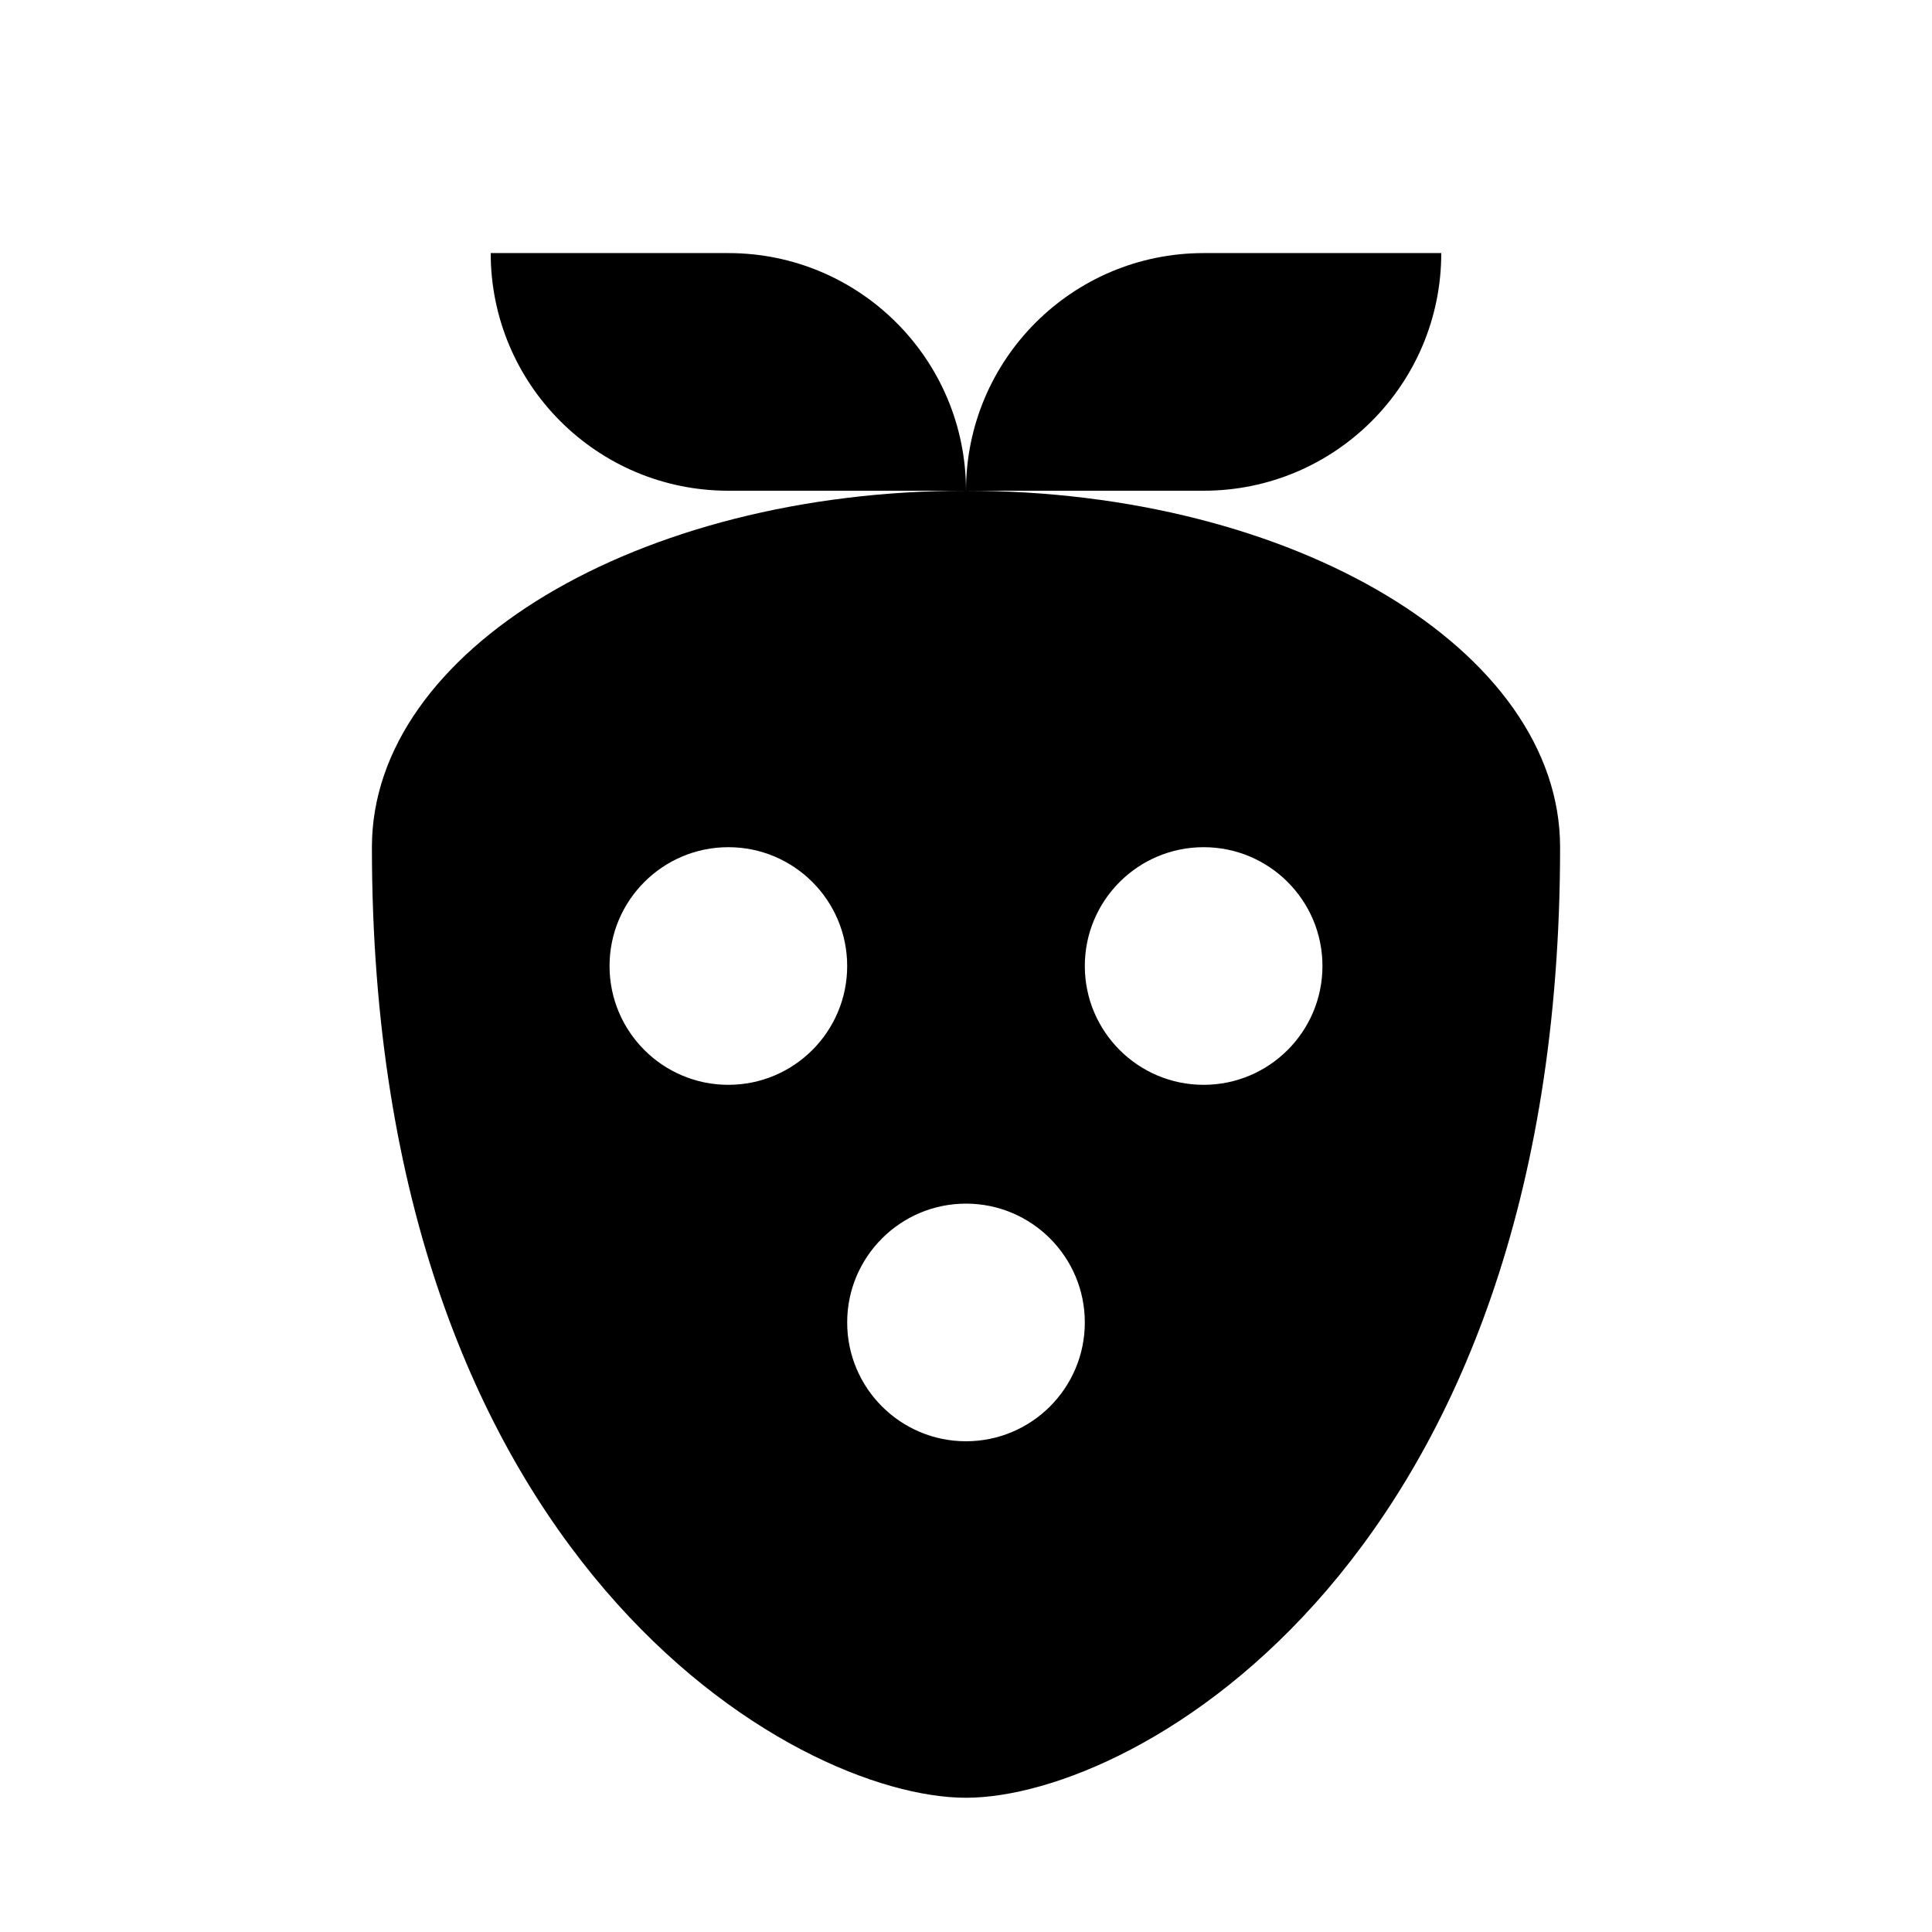
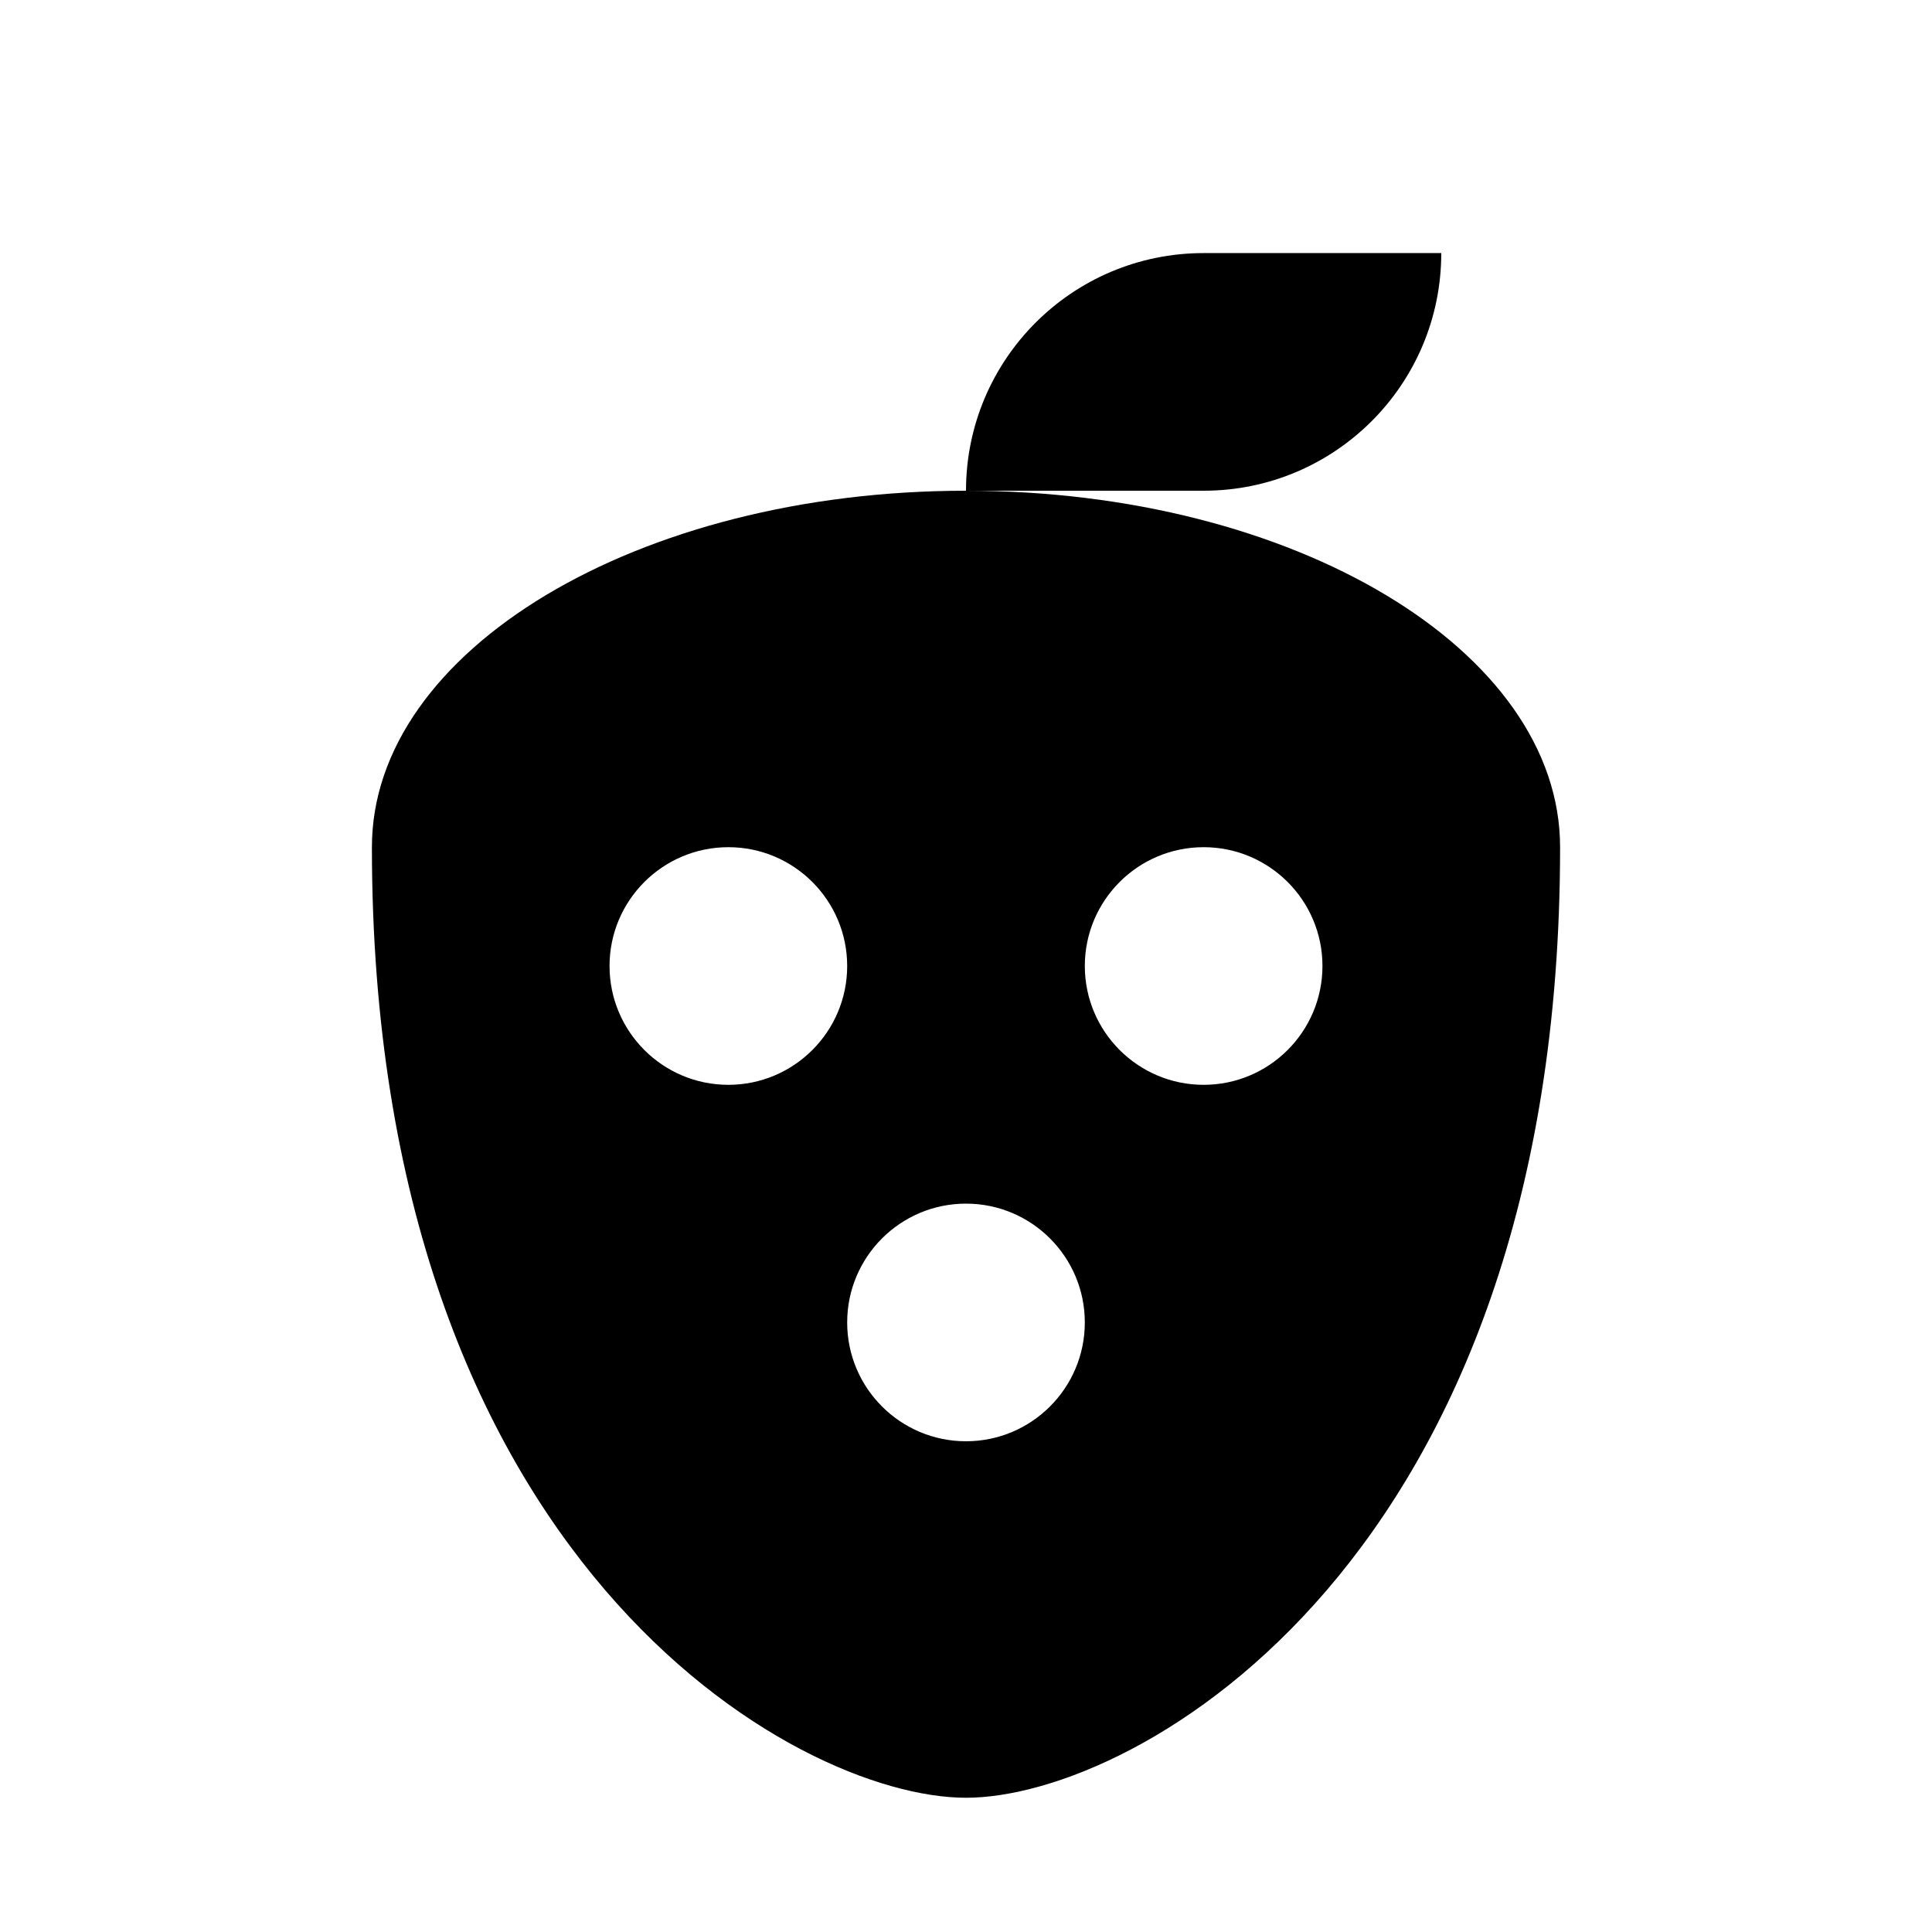
<svg xmlns="http://www.w3.org/2000/svg" fill="#000000" width="800px" height="800px" version="1.1" viewBox="144 144 512 512">
  <g>
-     <path d="m337.02 211.07h-62.977c0 34.793 28.184 62.977 62.977 62.977h62.977c0-34.797-28.184-62.977-62.977-62.977z" />
-     <path d="m525.95 211.07h-62.977c-34.793 0-62.973 28.18-62.973 62.977h62.977c34.793 0 62.973-28.184 62.973-62.977z" />
+     <path d="m525.95 211.07h-62.977c-34.793 0-62.973 28.18-62.973 62.977h62.977c34.793 0 62.973-28.184 62.973-62.977" />
    <path d="m400 274.05c-86.941 0-157.44 42.289-157.44 94.465 0 188.93 112.16 251.91 157.44 251.91 45.25 0 157.44-62.977 157.44-251.91-0.004-52.176-70.504-94.465-157.44-94.465zm-62.977 157.44c-17.383 0-31.488-14.109-31.488-31.488 0-17.383 14.105-31.488 31.488-31.488 17.383 0 31.488 14.105 31.488 31.488 0 17.379-14.109 31.488-31.488 31.488zm62.977 94.461c-17.383 0-31.488-14.105-31.488-31.488 0-17.383 14.105-31.488 31.488-31.488s31.488 14.105 31.488 31.488c0 17.383-14.109 31.488-31.488 31.488zm62.977-94.461c-17.383 0-31.488-14.109-31.488-31.488 0-17.383 14.105-31.488 31.488-31.488 17.383 0 31.488 14.105 31.488 31.488-0.004 17.379-14.109 31.488-31.488 31.488z" />
  </g>
</svg>